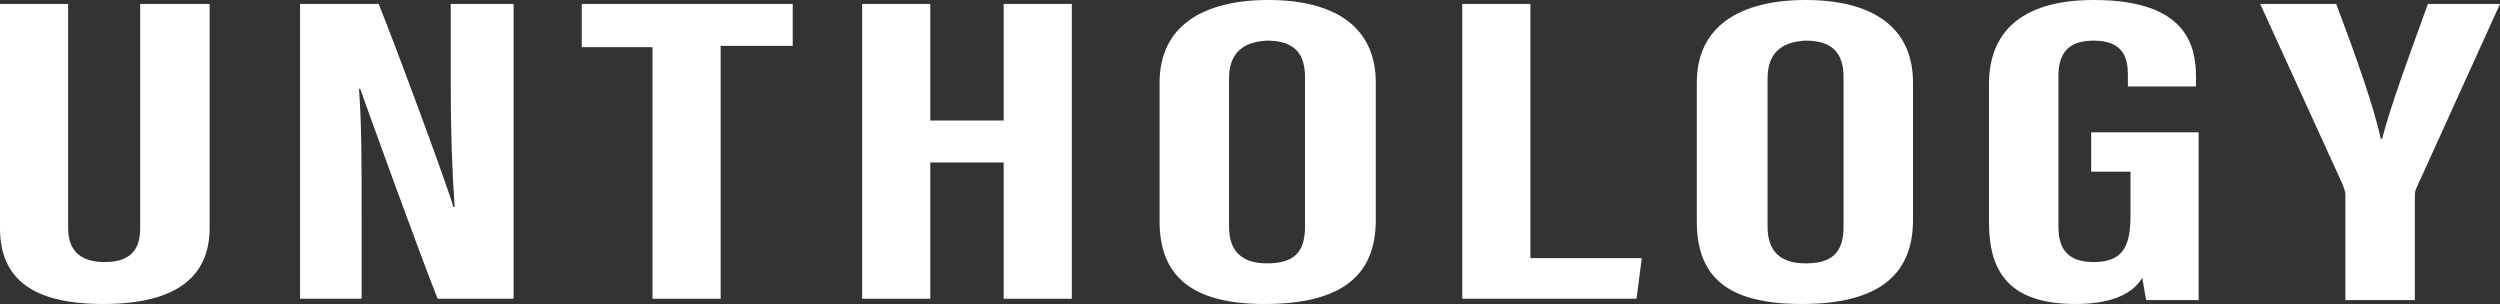
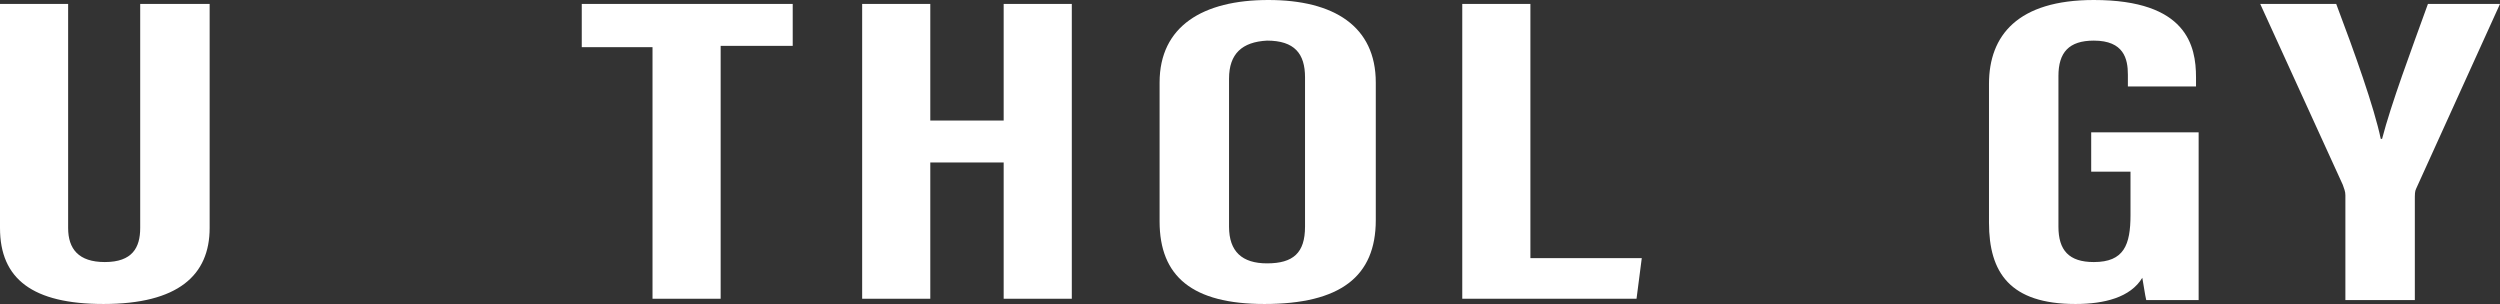
<svg xmlns="http://www.w3.org/2000/svg" viewBox="0 0 190.8 23.2" version="1.1" data-name="レイヤー_1" id="_レイヤー_1">
  <rect x="0" y="0" width="190.8" height="23.2" fill="#333333" stroke="none" />
  <defs>
    <style>
      .st0 {
        fill: #fff;
      }
    </style>
  </defs>
  <path d="M5.2.3v17.1c0,1.6.8,2.6,2.8,2.6,2.1,0,2.7-1.1,2.7-2.6V.3h5.3v17.1c0,3.6-2.4,5.8-8.1,5.8C2.5,23.2,0,21.3,0,17.4V.3h5.2Z" class="st0" />
-   <path d="M22.9,22.9V.3h6c1.3,3.2,5.4,14.3,5.7,15.5h.1c-.2-2.8-.3-5.9-.3-9.6V.3h4.8v22.5h-5.8c-1.1-2.7-5.6-15.1-5.9-16h-.1c.2,2.7.2,5.8.2,9.8v6.2h-4.7v.1Z" class="st0" />
  <path d="M49.8,3.6h-5.4V.3h16.1v3.2h-5.5v19.3h-5.2V3.6Z" class="st0" />
  <path d="M65.8.3h5.2v8.9h5.6V.3h5.2v22.5h-5.2v-10.4h-5.6v10.4h-5.2V.3Z" class="st0" />
  <path d="M105,6.3v10.5c0,4.3-2.7,6.4-8.5,6.4-5.5,0-8-2.1-8-6.3V6.3C88.5,2,91.8,0,96.8,0s8.2,2,8.2,6.3ZM93.8,6v11.3c0,1.9,1,2.8,2.9,2.8,2,0,2.9-.8,2.9-2.8V5.9c0-1.8-.8-2.8-2.9-2.8-1.9.1-2.9,1-2.9,2.9Z" class="st0" />
  <path d="M111.6.3h5.2v19.4h8.5l-.4,3.1h-13.3s0-22.5,0-22.5Z" class="st0" />
-   <path d="M146,6.3v10.5c0,4.3-2.8,6.4-8.5,6.4s-8-2.1-8-6.3V6.3C129.5,2,132.8,0,137.8,0s8.2,2,8.2,6.3ZM134.9,6v11.3c0,1.9,1,2.8,2.9,2.8,2,0,2.9-.8,2.9-2.8V5.9c0-1.8-.8-2.8-2.9-2.8-1.9.1-2.9,1-2.9,2.9Z" class="st0" />
  <path d="M167.9,22.9h-4.1c-.1-.4-.2-1.2-.3-1.7-.9,1.5-2.9,2-5.1,2-5,0-6.6-2.4-6.6-6.2V6.4C151.8,2.7,154,0,159.8,0,166.9,0,167.6,3.5,167.6,5.9v.7h-5.2v-.9c0-1.2-.3-2.6-2.6-2.6-1.9,0-2.7.9-2.7,2.7v11.5c0,1.8.8,2.7,2.7,2.7,2.3,0,2.8-1.3,2.8-3.6v-3.3h-3v-3h8.2v12.8h.1Z" class="st0" />
  <path d="M179,22.9v-8c0-.3-.1-.5-.2-.8l-6.3-13.8h5.8c1.4,3.7,2.9,7.9,3.4,10.3h.1c.7-2.7,2.2-6.7,3.5-10.3h5.5l-6.4,14.1c-.1.2-.1.4-.1.9v7.6h-5.3Z" class="st0" />
</svg>